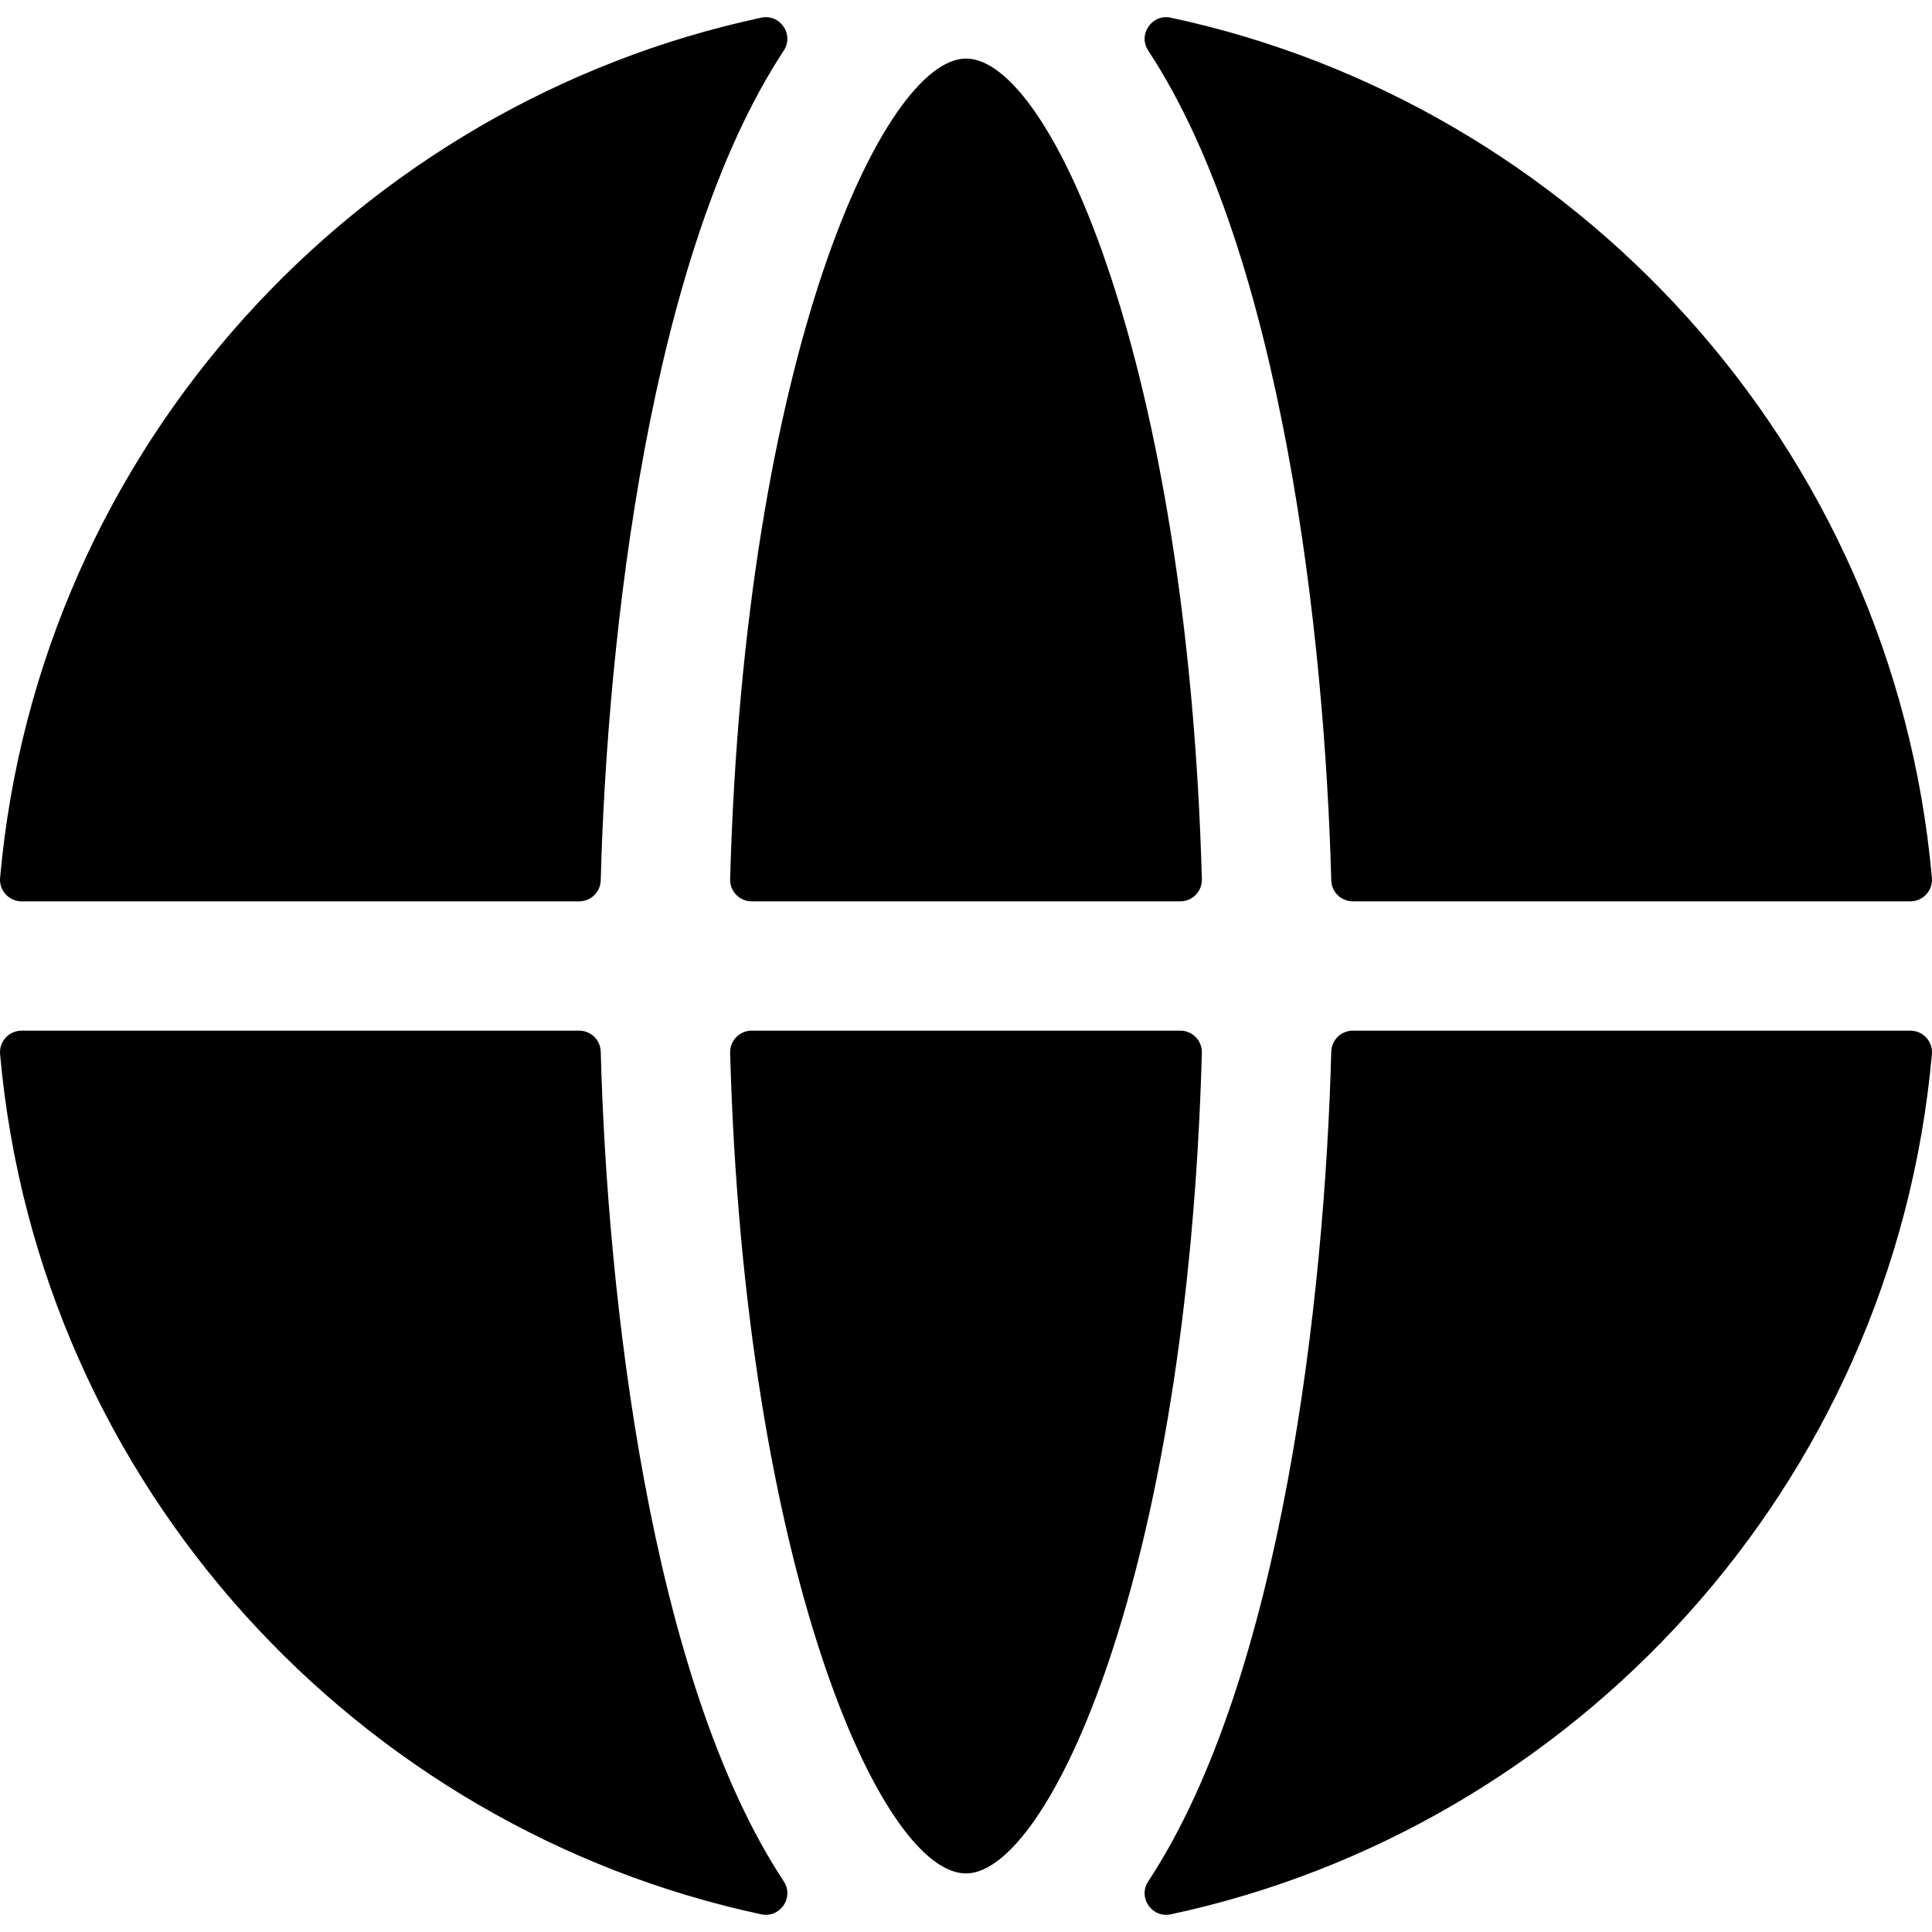
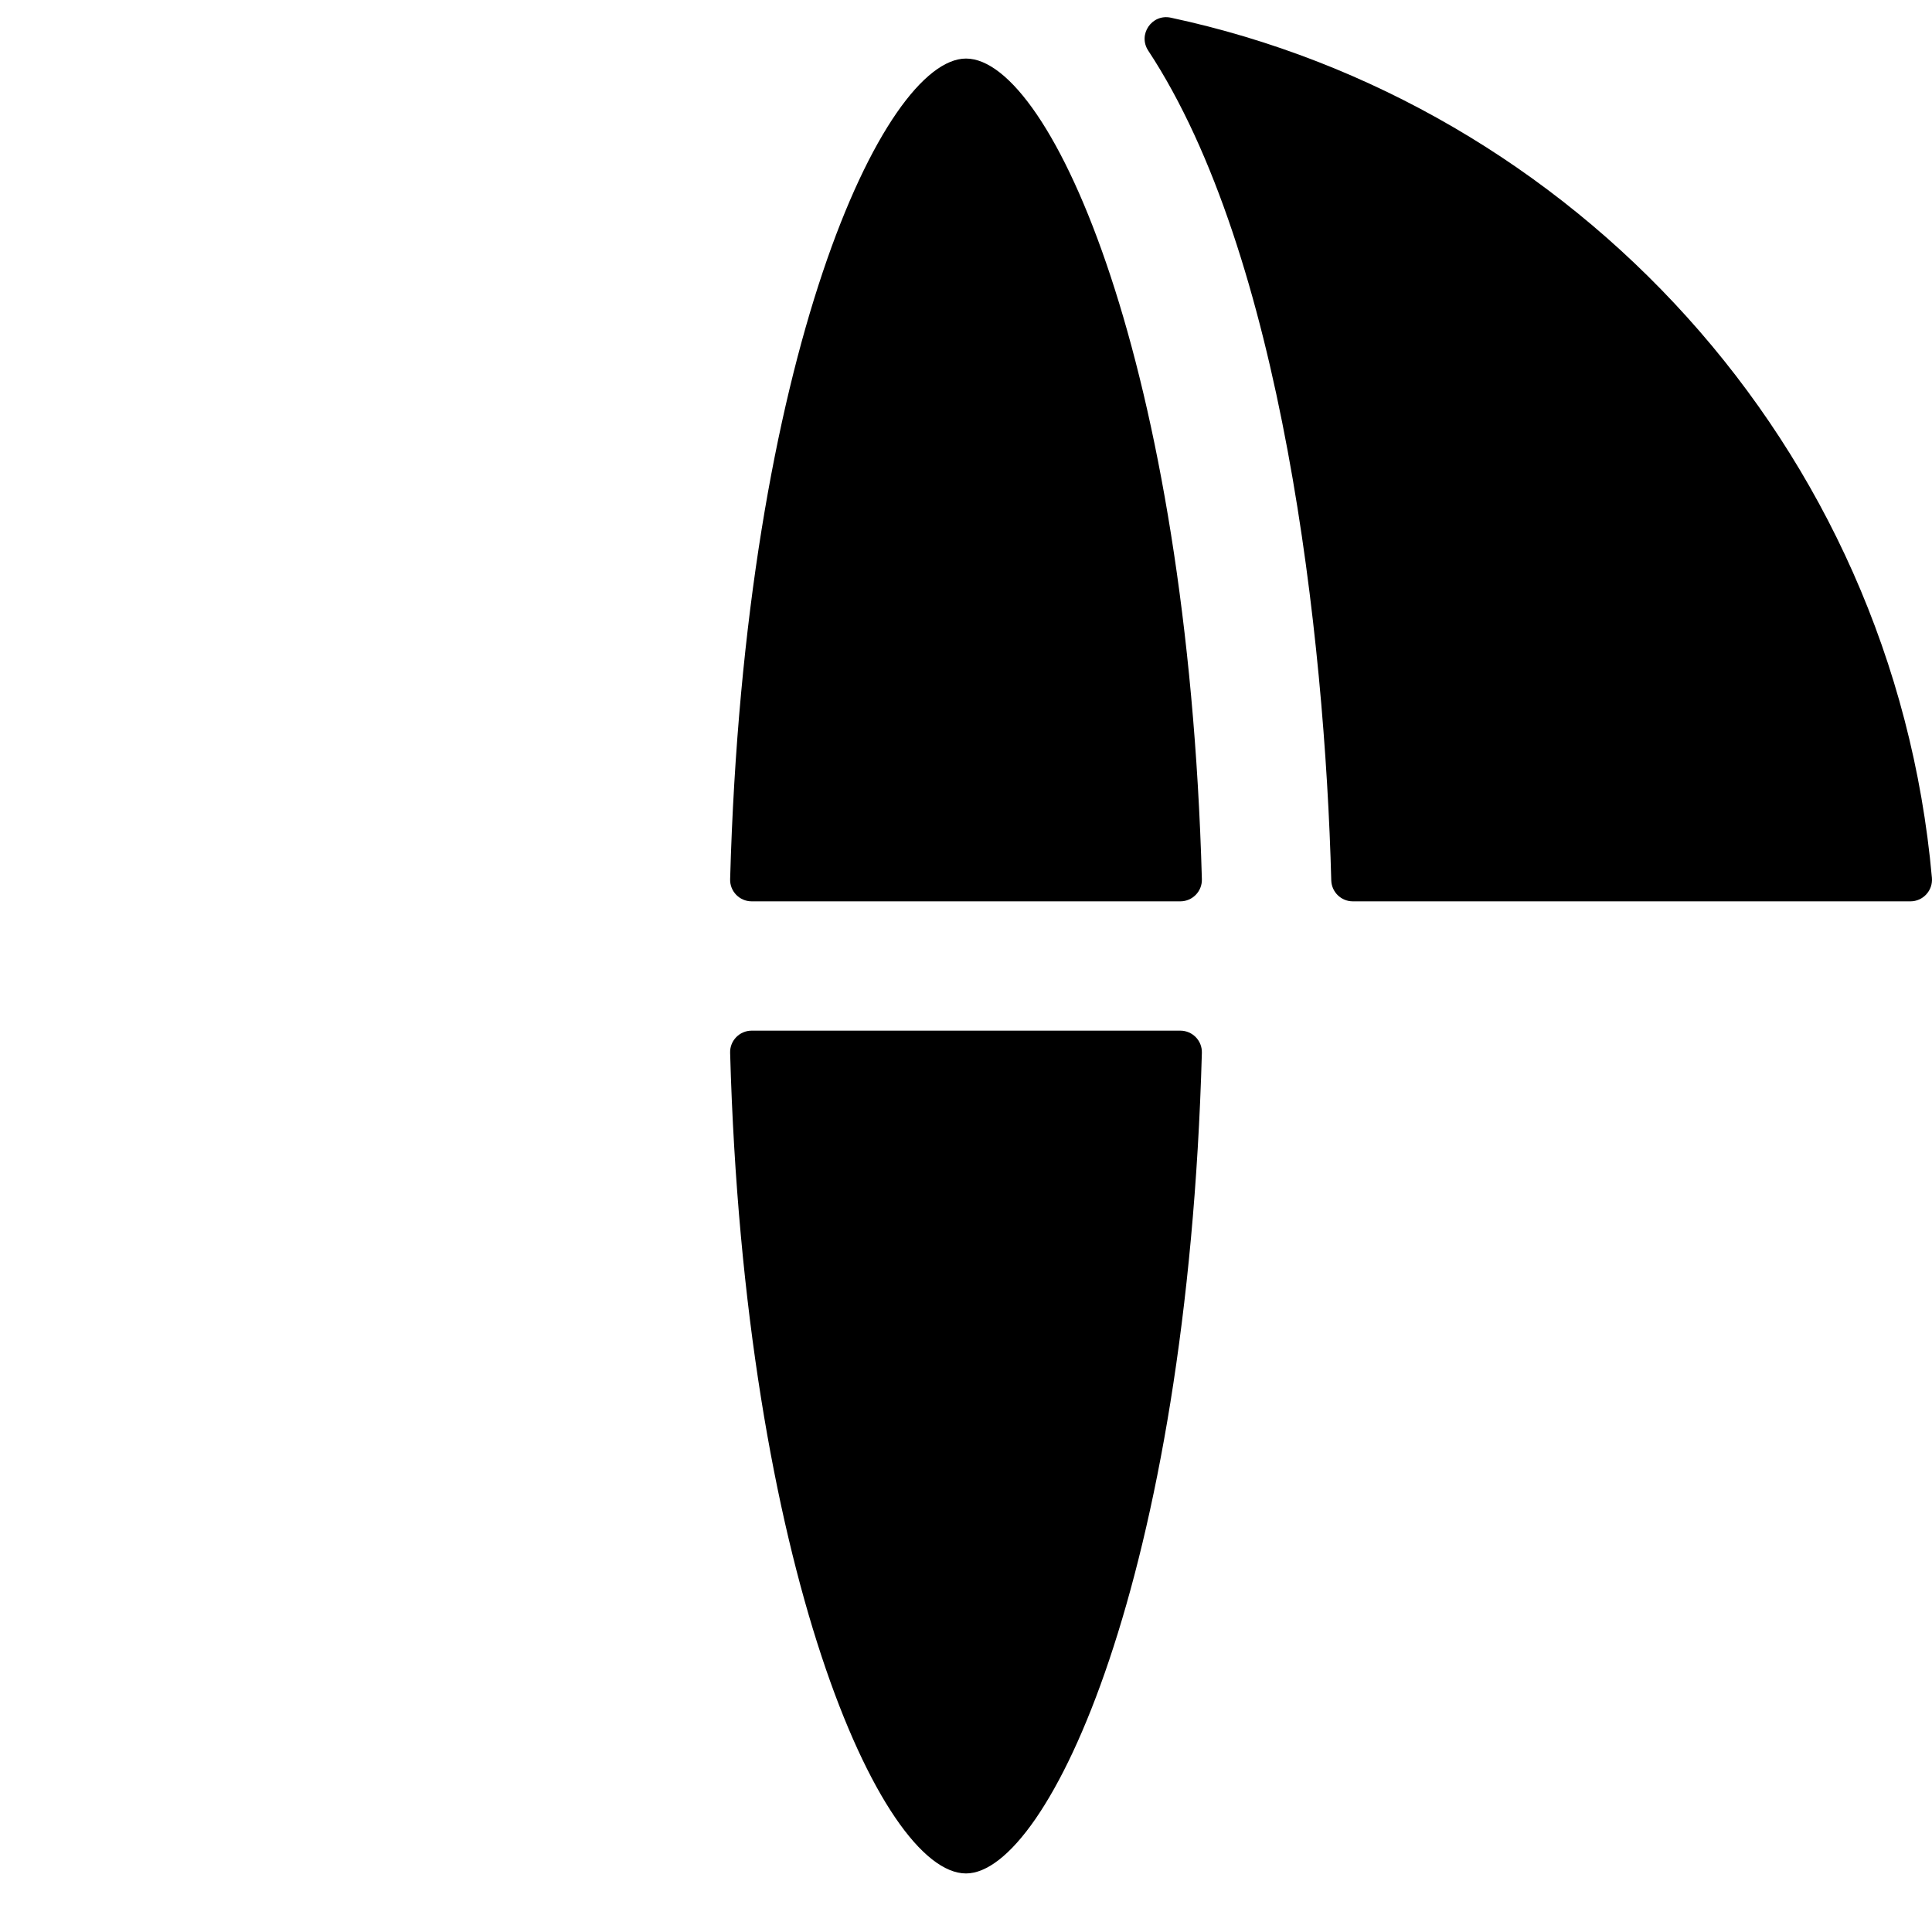
<svg xmlns="http://www.w3.org/2000/svg" fill="#000000" height="800px" width="800px" version="1.1" id="Layer_1" viewBox="0 0 512.001 512.001" xml:space="preserve">
  <g>
    <g>
      <path d="M256.001,15.518c-21.753,0-58.651,78.454-62.509,217.493c-0.089,3.208,2.502,5.854,5.712,5.854h113.594    c3.21,0,5.801-2.646,5.712-5.854C314.731,96.821,278.617,15.518,256.001,15.518z" />
    </g>
  </g>
  <g>
    <g>
      <path d="M312.797,273.136H199.203c-3.21,0-5.801,2.646-5.712,5.854C197.27,415.18,233.384,496.483,256,496.483    c21.753,0,58.651-78.454,62.509-217.493C318.599,275.781,316.007,273.136,312.797,273.136z" />
    </g>
  </g>
  <g>
    <g>
      <path d="M511.977,232.625C501.688,117.723,416.598,27.419,310.274,4.686c-5.013-1.072-8.797,4.454-5.978,8.735    c35.538,53.933,46.794,155.406,48.501,219.866c0.082,3.1,2.605,5.578,5.706,5.578H506.28    C509.642,238.865,512.277,235.974,511.977,232.625z" />
    </g>
  </g>
  <g>
    <g>
-       <path d="M201.726,4.686C95.379,27.425,10.311,117.745,0.023,232.625c-0.299,3.348,2.335,6.24,5.697,6.24h147.777    c3.102,0,5.624-2.478,5.706-5.578c1.714-64.744,13.025-166.029,48.501-219.866C210.525,9.14,206.739,3.614,201.726,4.686z" />
-     </g>
+       </g>
  </g>
  <g>
    <g>
-       <path d="M506.28,273.136H358.503c-3.102,0-5.624,2.478-5.706,5.578c-1.714,64.744-13.025,166.029-48.501,219.866    c-2.82,4.281,0.965,9.806,5.978,8.735c106.348-22.739,191.415-113.059,201.703-227.939    C512.277,276.026,509.642,273.136,506.28,273.136z" />
-     </g>
+       </g>
  </g>
  <g>
    <g>
-       <path d="M207.705,498.579c-35.538-53.933-46.794-155.406-48.501-219.866c-0.082-3.1-2.605-5.578-5.706-5.578H5.72    c-3.362,0-5.996,2.89-5.697,6.24c10.289,114.902,95.38,205.205,201.703,227.939C206.739,508.385,210.524,502.86,207.705,498.579z" />
-     </g>
+       </g>
  </g>
</svg>